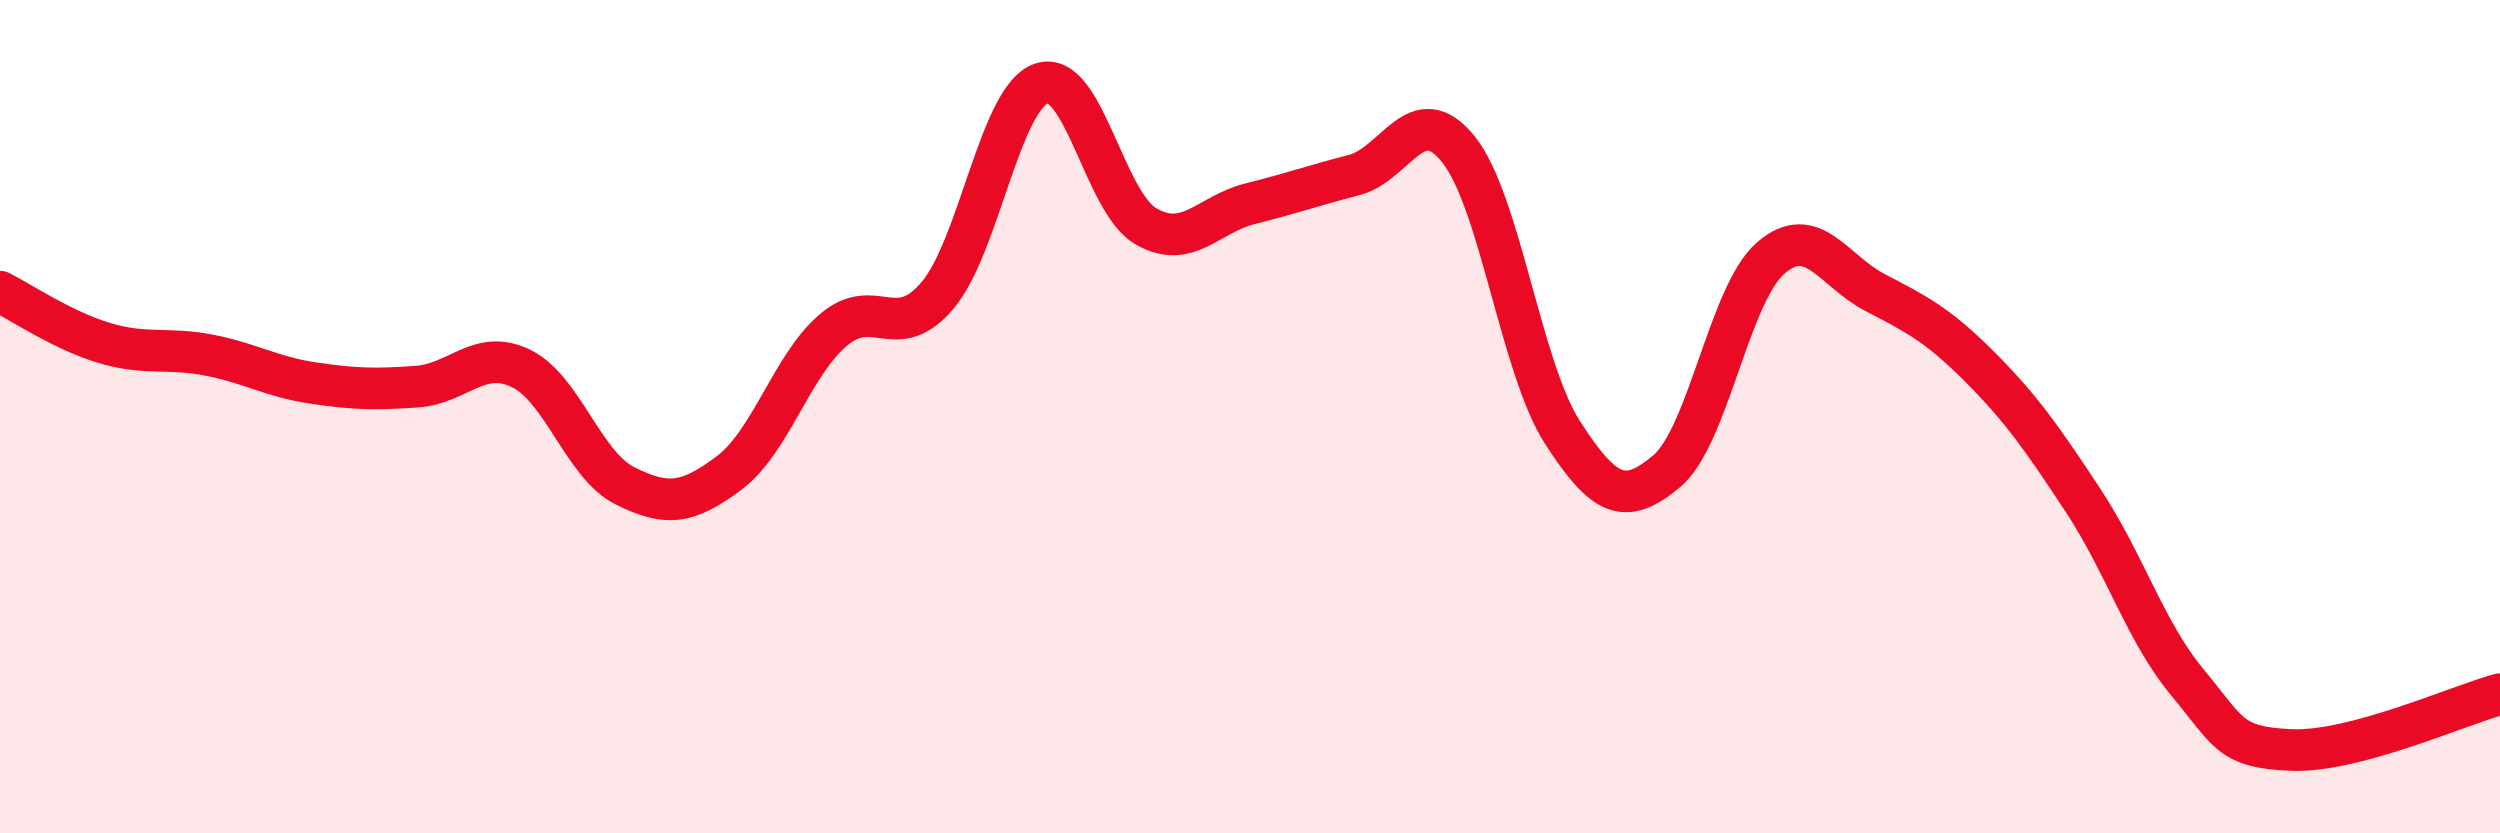
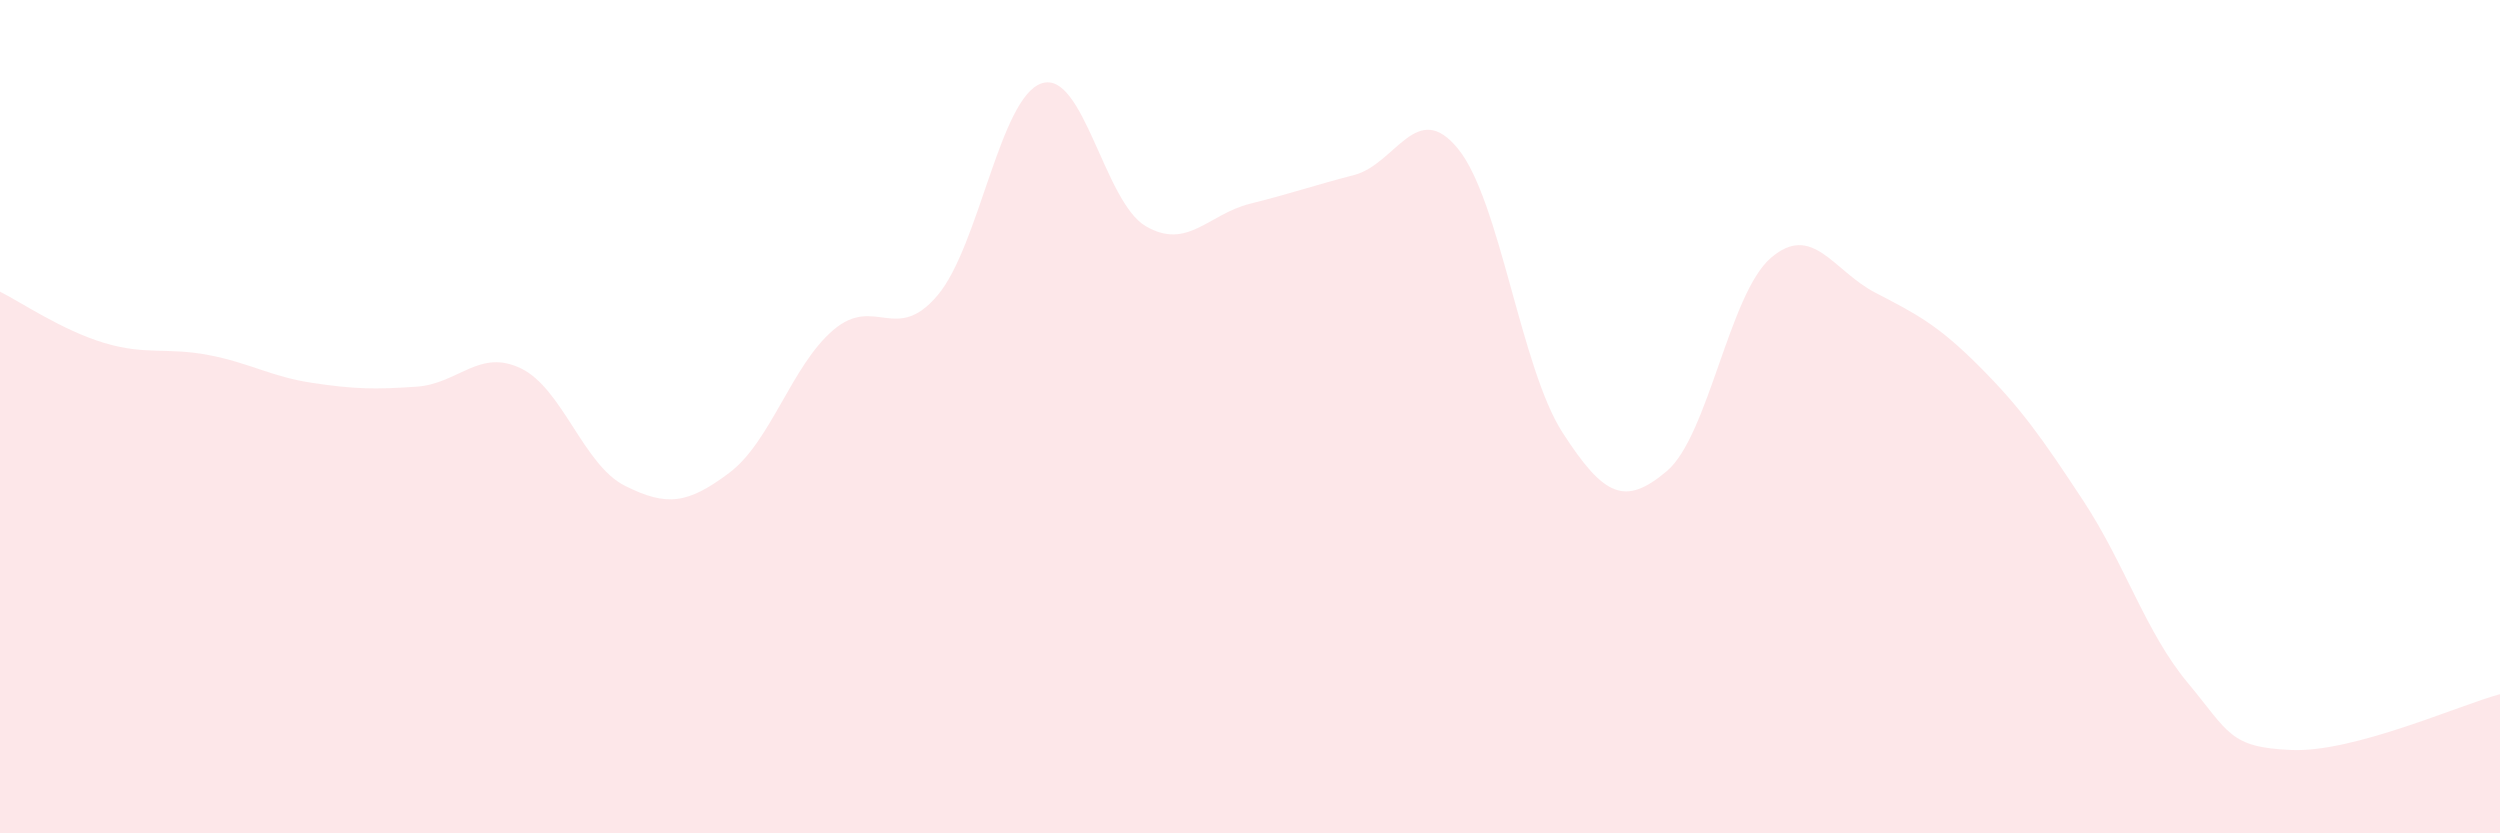
<svg xmlns="http://www.w3.org/2000/svg" width="60" height="20" viewBox="0 0 60 20">
  <path d="M 0,7 C 0.5,7.25 1.5,7.93 2.5,8.23 C 3.5,8.53 4,8.33 5,8.52 C 6,8.71 6.5,9.04 7.5,9.19 C 8.5,9.34 9,9.35 10,9.28 C 11,9.21 11.5,8.36 12.5,8.84 C 13.5,9.32 14,11.16 15,11.66 C 16,12.16 16.5,12.1 17.5,11.35 C 18.5,10.6 19,8.77 20,7.92 C 21,7.07 21.5,8.27 22.5,7.09 C 23.5,5.91 24,2.33 25,2 C 26,1.67 26.5,4.85 27.5,5.43 C 28.5,6.01 29,5.14 30,4.89 C 31,4.64 31.5,4.46 32.5,4.2 C 33.5,3.94 34,2.34 35,3.58 C 36,4.82 36.5,8.83 37.5,10.38 C 38.5,11.93 39,12.15 40,11.31 C 41,10.47 41.5,7.05 42.5,6.19 C 43.5,5.33 44,6.5 45,7.02 C 46,7.54 46.5,7.79 47.5,8.79 C 48.5,9.79 49,10.5 50,12.02 C 51,13.54 51.5,15.18 52.5,16.38 C 53.5,17.58 53.5,17.94 55,18 C 56.5,18.06 59,16.93 60,16.66L60 20L0 20Z" fill="#EB0A25" opacity="0.1" stroke-linecap="round" stroke-linejoin="round" />
-   <path d="M 0,7 C 0.5,7.25 1.5,7.93 2.5,8.23 C 3.5,8.53 4,8.33 5,8.52 C 6,8.71 6.5,9.04 7.5,9.19 C 8.5,9.34 9,9.35 10,9.28 C 11,9.21 11.5,8.36 12.5,8.84 C 13.5,9.32 14,11.16 15,11.66 C 16,12.16 16.5,12.1 17.5,11.35 C 18.5,10.6 19,8.77 20,7.92 C 21,7.07 21.5,8.27 22.5,7.09 C 23.5,5.91 24,2.33 25,2 C 26,1.67 26.5,4.85 27.5,5.43 C 28.5,6.01 29,5.14 30,4.89 C 31,4.64 31.5,4.46 32.5,4.2 C 33.5,3.94 34,2.34 35,3.58 C 36,4.82 36.5,8.83 37.5,10.38 C 38.5,11.93 39,12.15 40,11.31 C 41,10.47 41.5,7.05 42.5,6.19 C 43.5,5.33 44,6.5 45,7.02 C 46,7.54 46.5,7.79 47.5,8.79 C 48.5,9.79 49,10.5 50,12.02 C 51,13.54 51.5,15.18 52.5,16.38 C 53.5,17.58 53.5,17.94 55,18 C 56.5,18.06 59,16.93 60,16.66" stroke="#EB0A25" stroke-width="1" fill="none" stroke-linecap="round" stroke-linejoin="round" />
</svg>